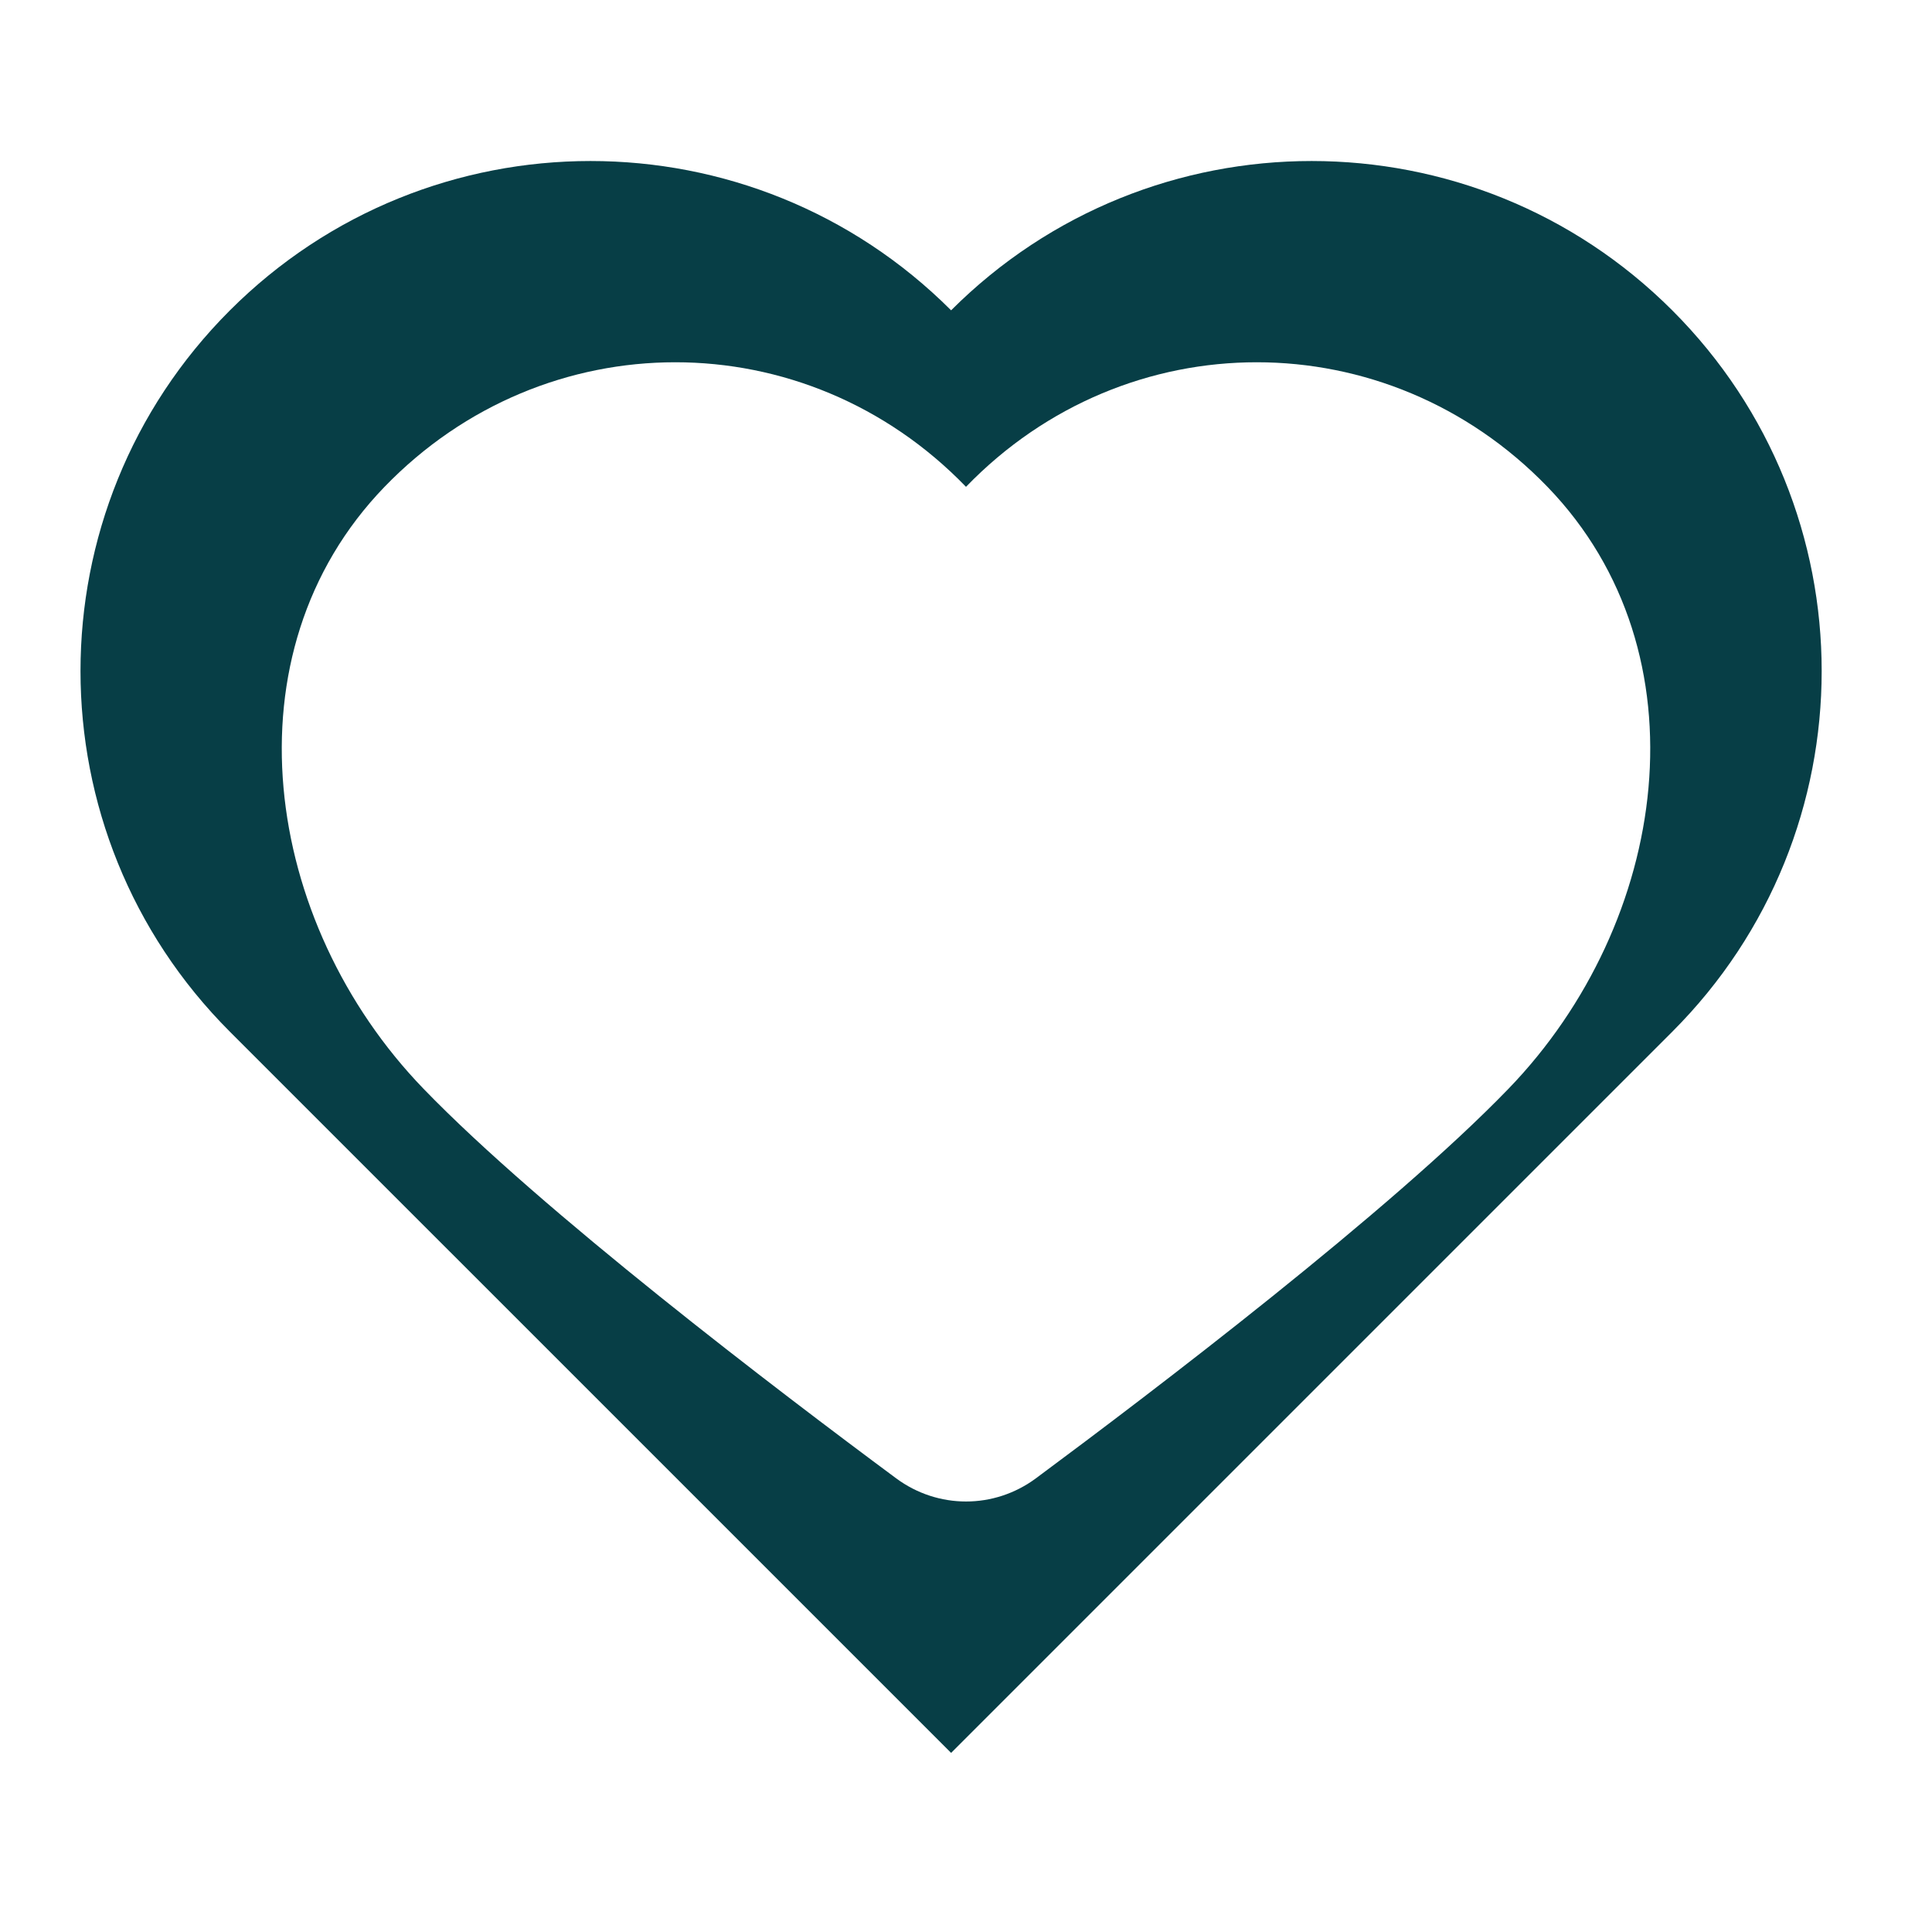
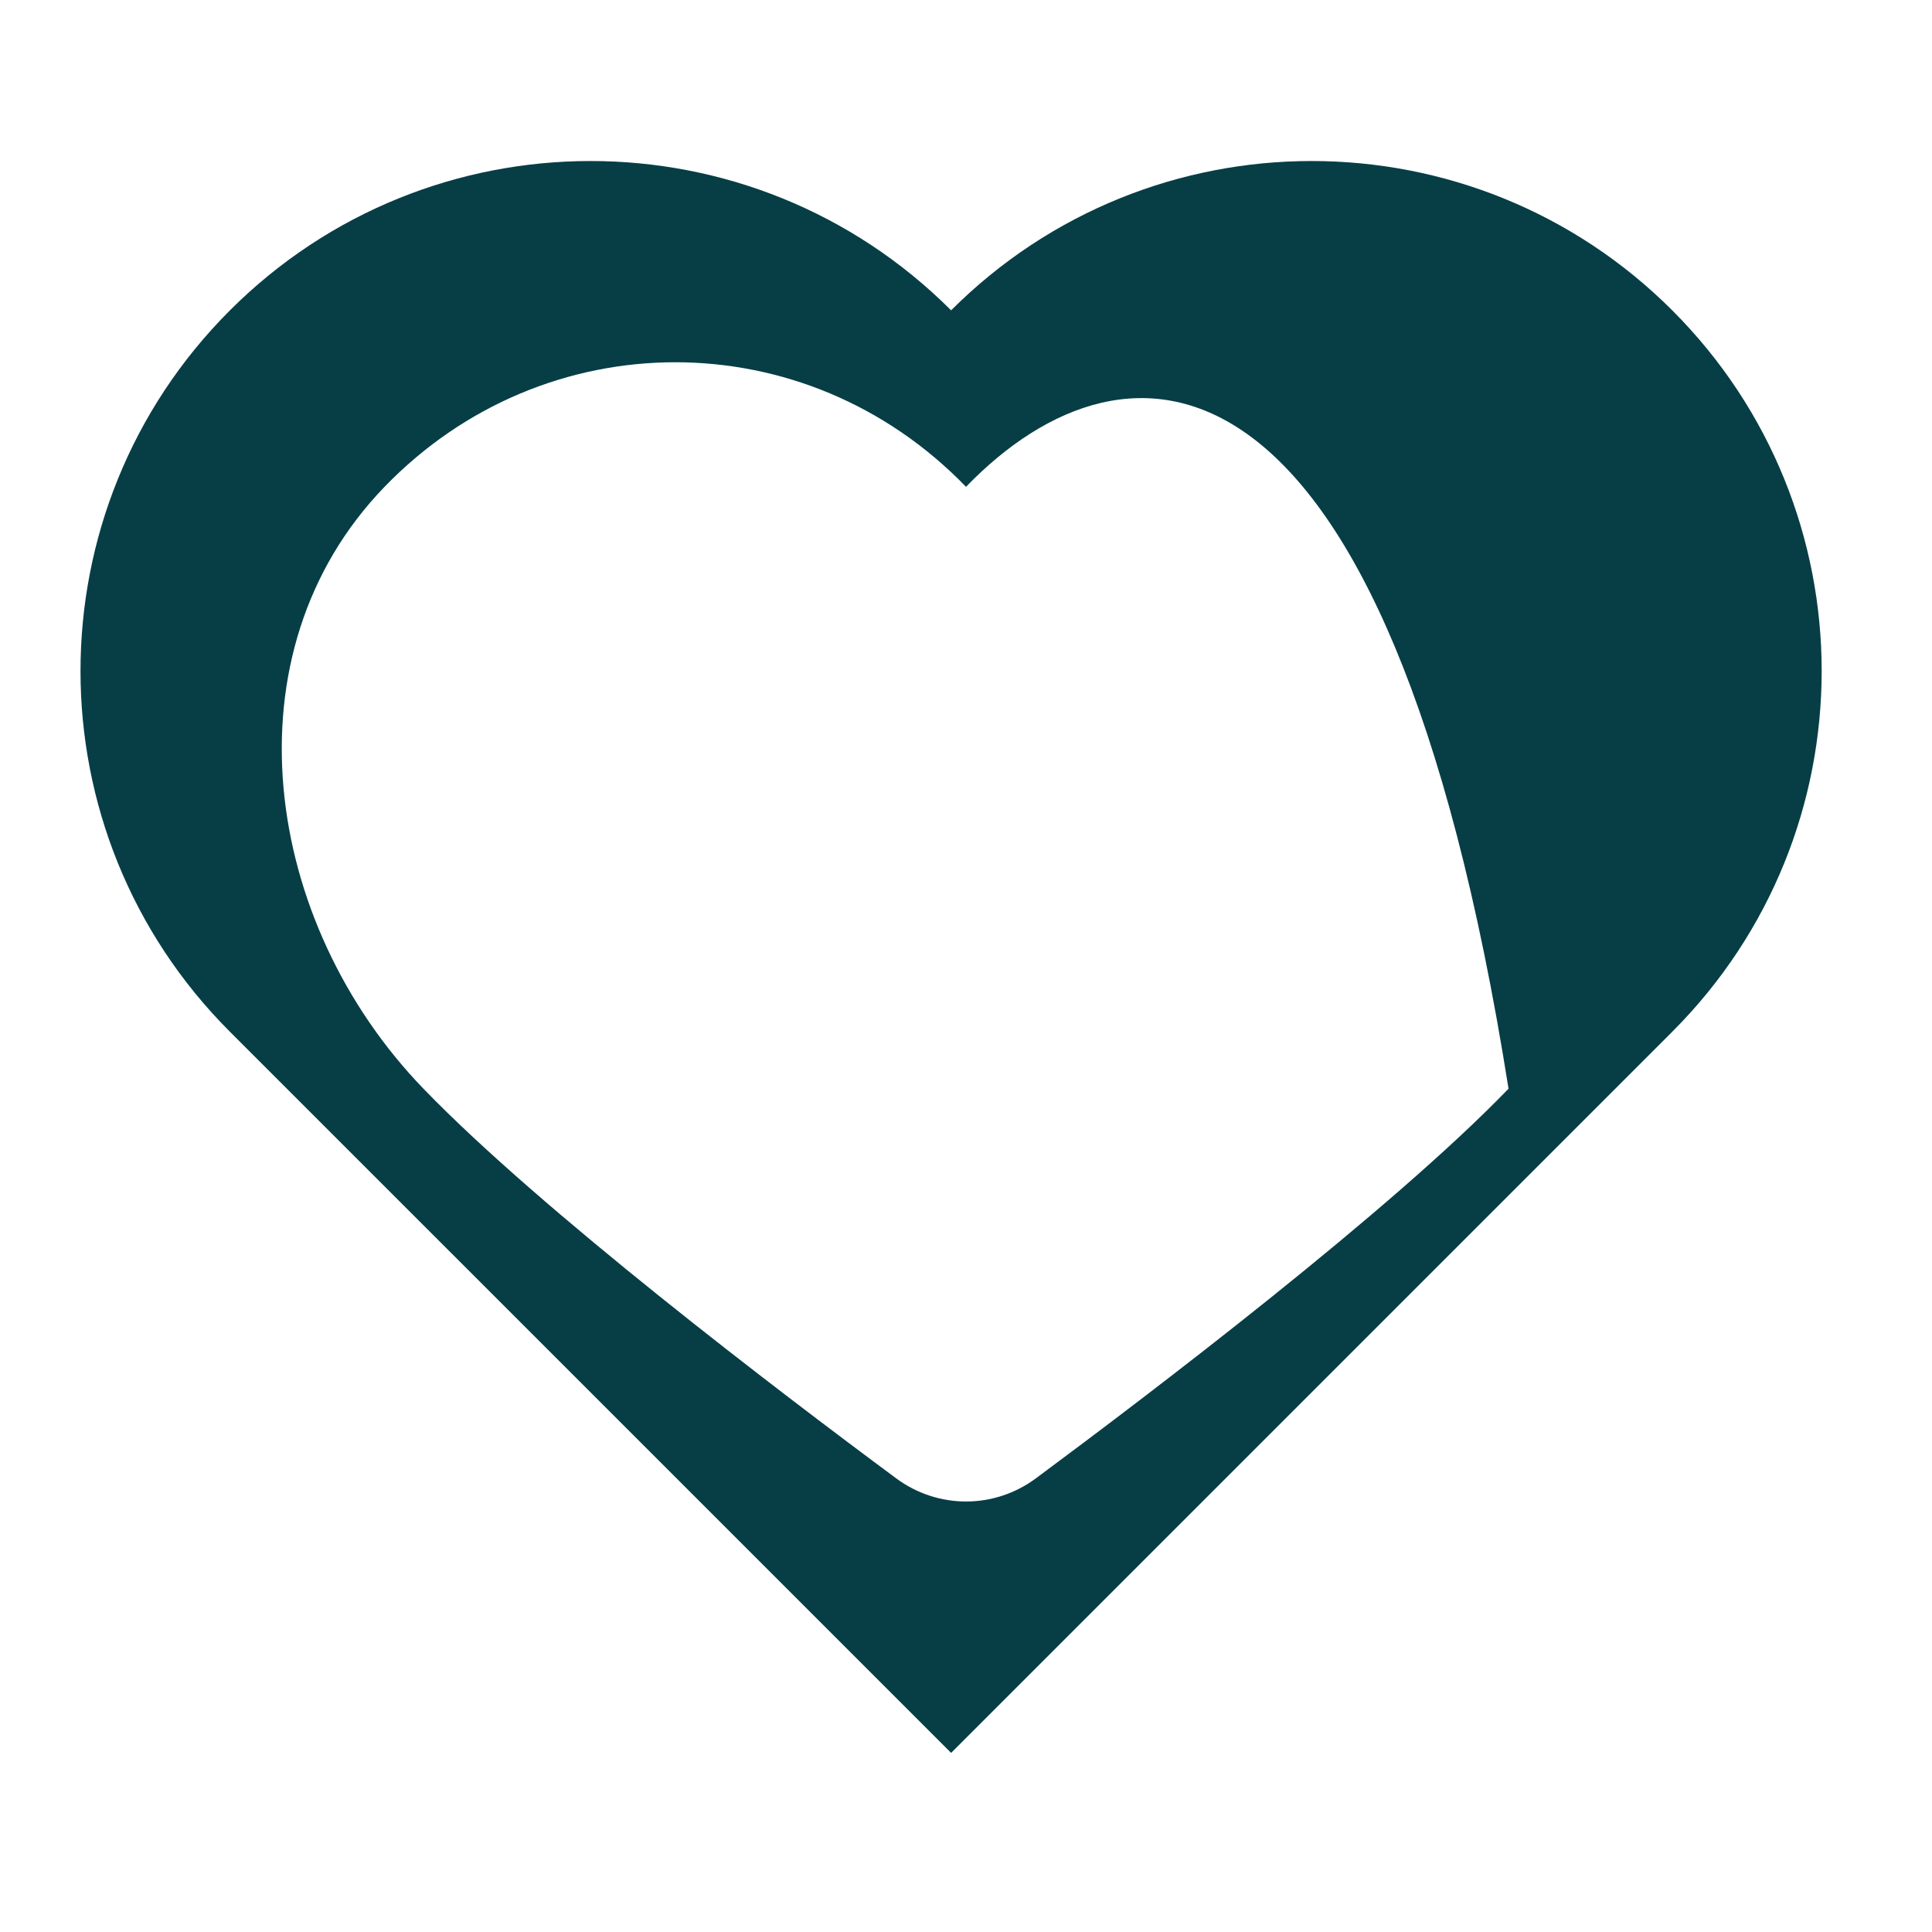
<svg xmlns="http://www.w3.org/2000/svg" width="48" height="48" viewBox="0 0 48 48" fill="none">
-   <path fill-rule="evenodd" clip-rule="evenodd" d="M23.63 43.55L5.711 25.632C0.763 20.683 0.763 12.66 5.711 7.712C10.659 2.764 18.681 2.763 23.63 7.71C28.578 2.763 36.6 2.764 41.548 7.712C46.496 12.66 46.496 20.683 41.548 25.632L23.63 43.55ZM22.265 36.729C23.3 37.496 24.701 37.496 25.736 36.729C28.664 34.558 34.552 30.079 37.479 27.049C41.469 22.92 42.438 16.226 38.448 12.097C34.459 7.969 27.99 7.968 24 12.095C20.01 7.968 13.541 7.969 9.552 12.097C5.562 16.226 6.531 22.92 10.521 27.049C13.448 30.079 19.336 34.558 22.265 36.729Z" fill="#073E46" />
+   <path fill-rule="evenodd" clip-rule="evenodd" d="M23.63 43.55L5.711 25.632C0.763 20.683 0.763 12.66 5.711 7.712C10.659 2.764 18.681 2.763 23.63 7.71C28.578 2.763 36.6 2.764 41.548 7.712C46.496 12.66 46.496 20.683 41.548 25.632L23.63 43.55ZM22.265 36.729C23.3 37.496 24.701 37.496 25.736 36.729C28.664 34.558 34.552 30.079 37.479 27.049C34.459 7.969 27.99 7.968 24 12.095C20.01 7.968 13.541 7.969 9.552 12.097C5.562 16.226 6.531 22.92 10.521 27.049C13.448 30.079 19.336 34.558 22.265 36.729Z" fill="#073E46" />
</svg>